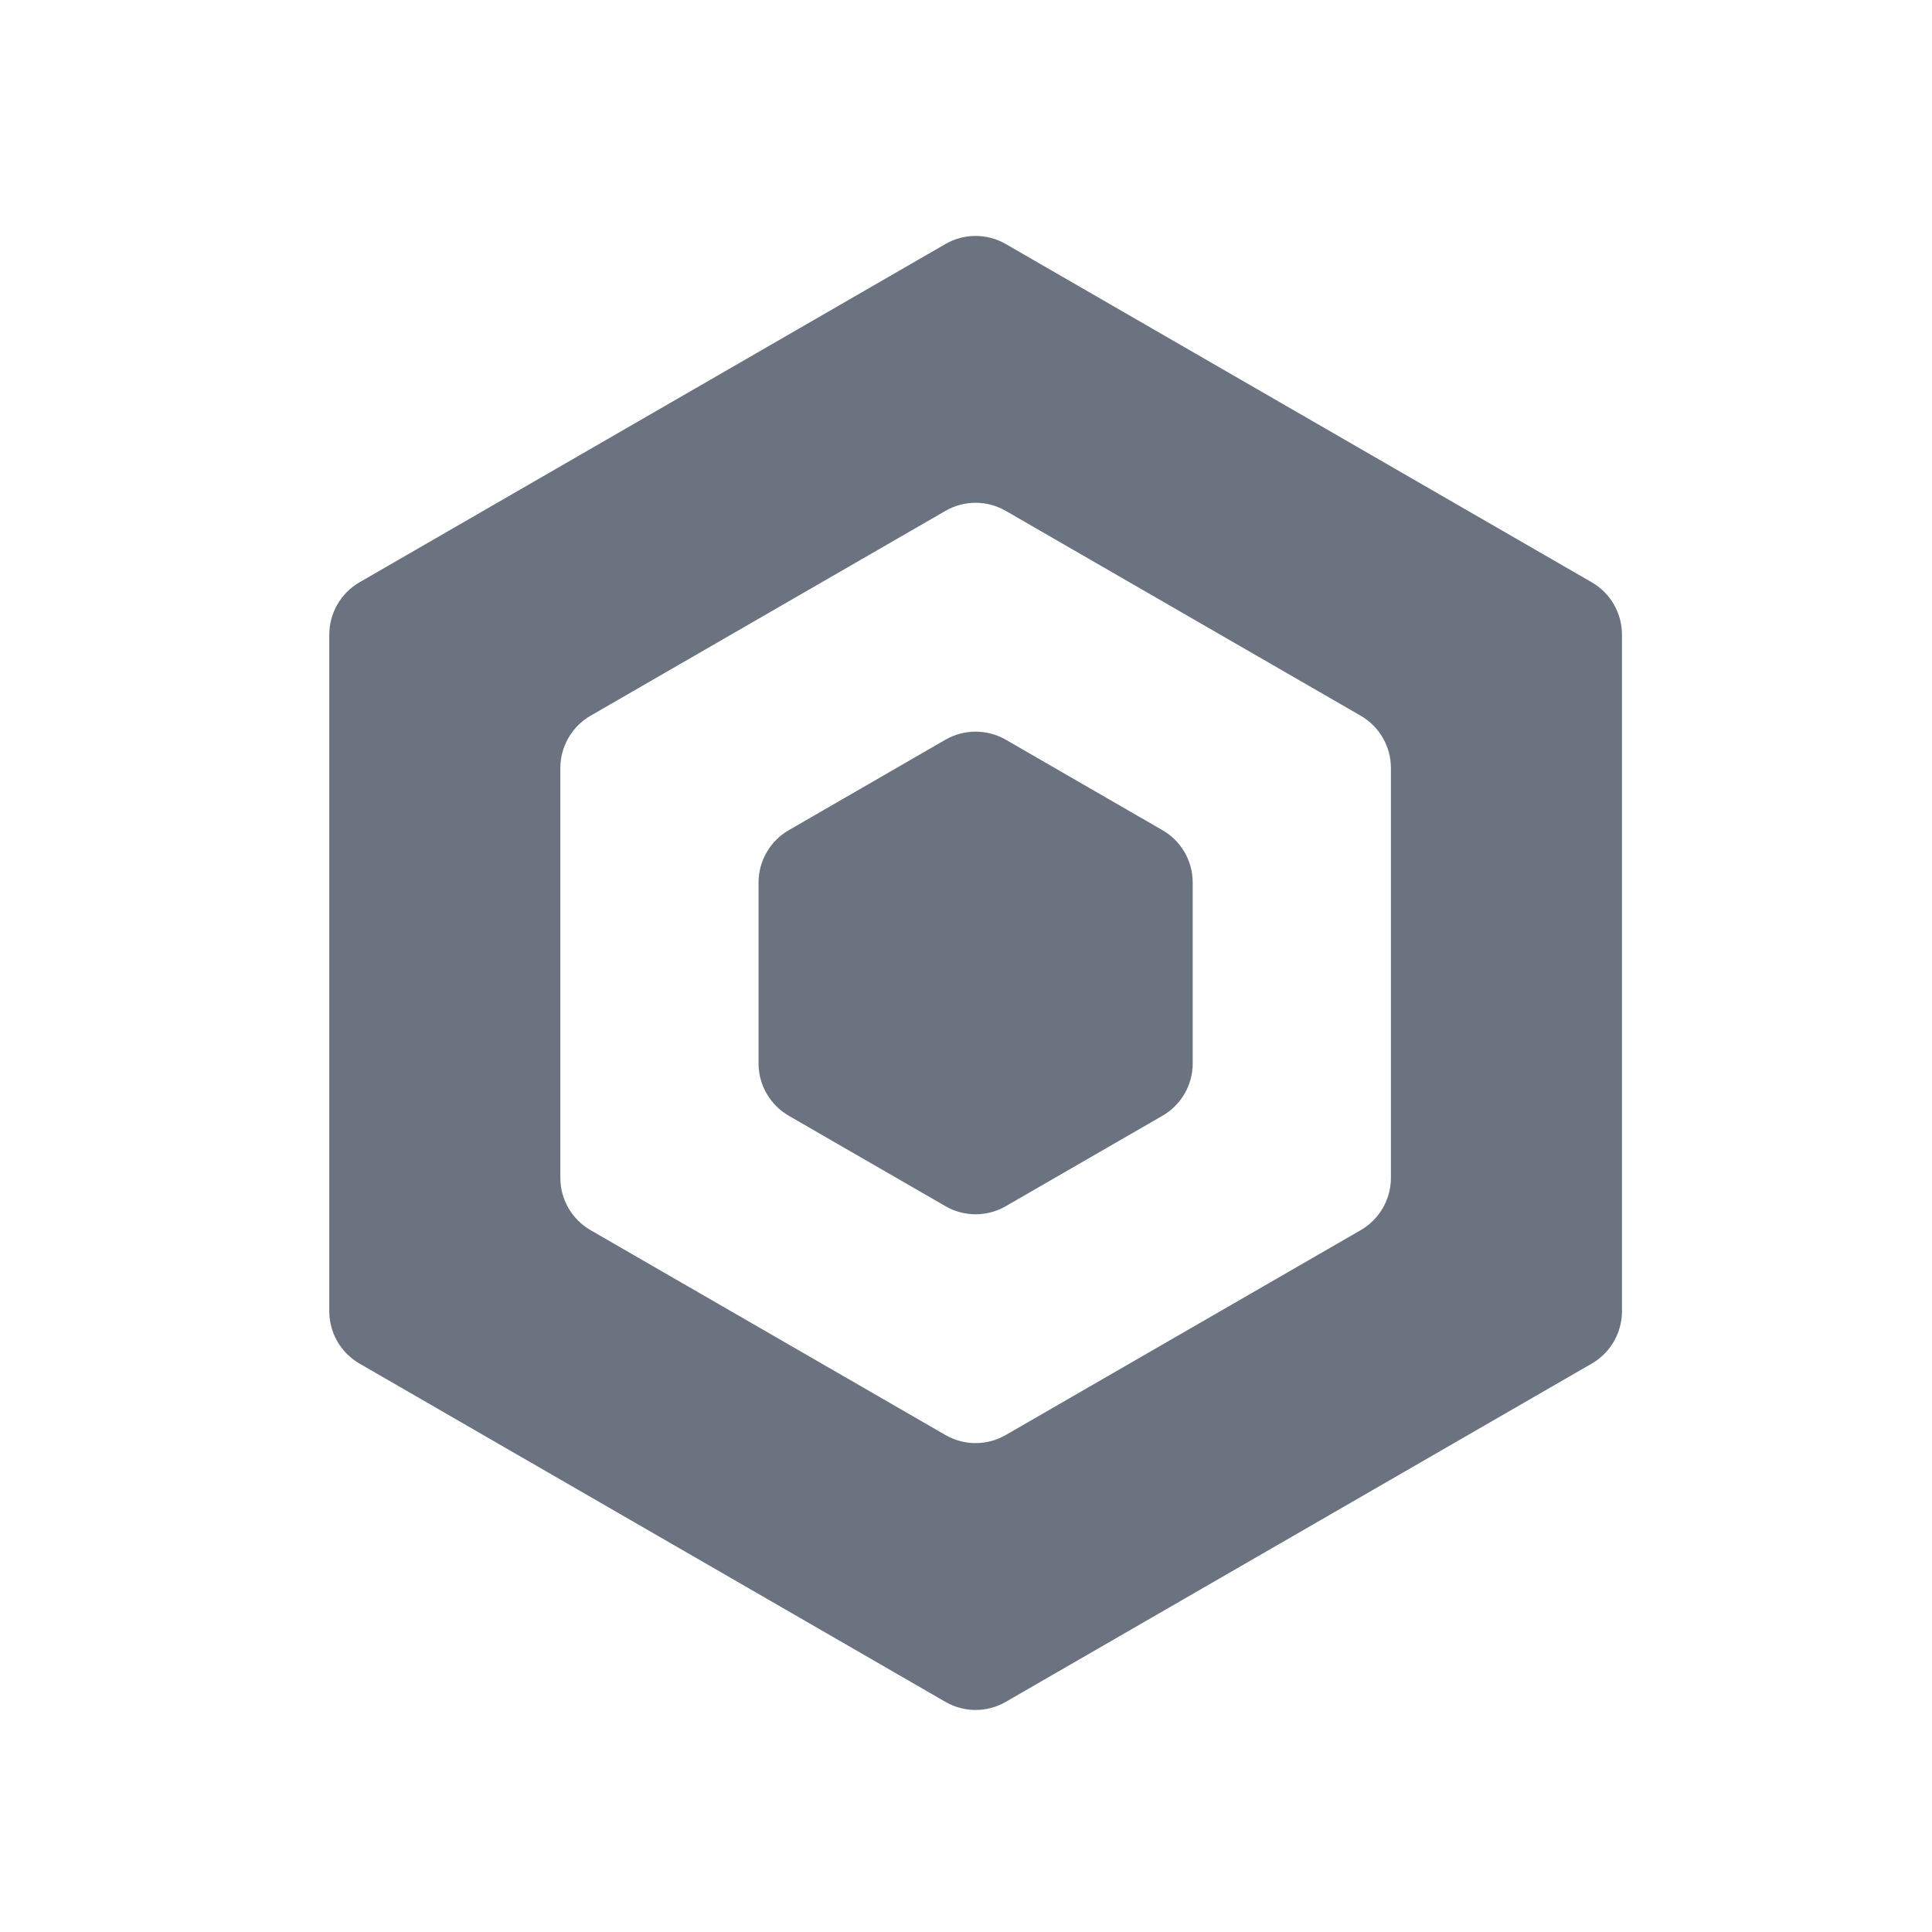
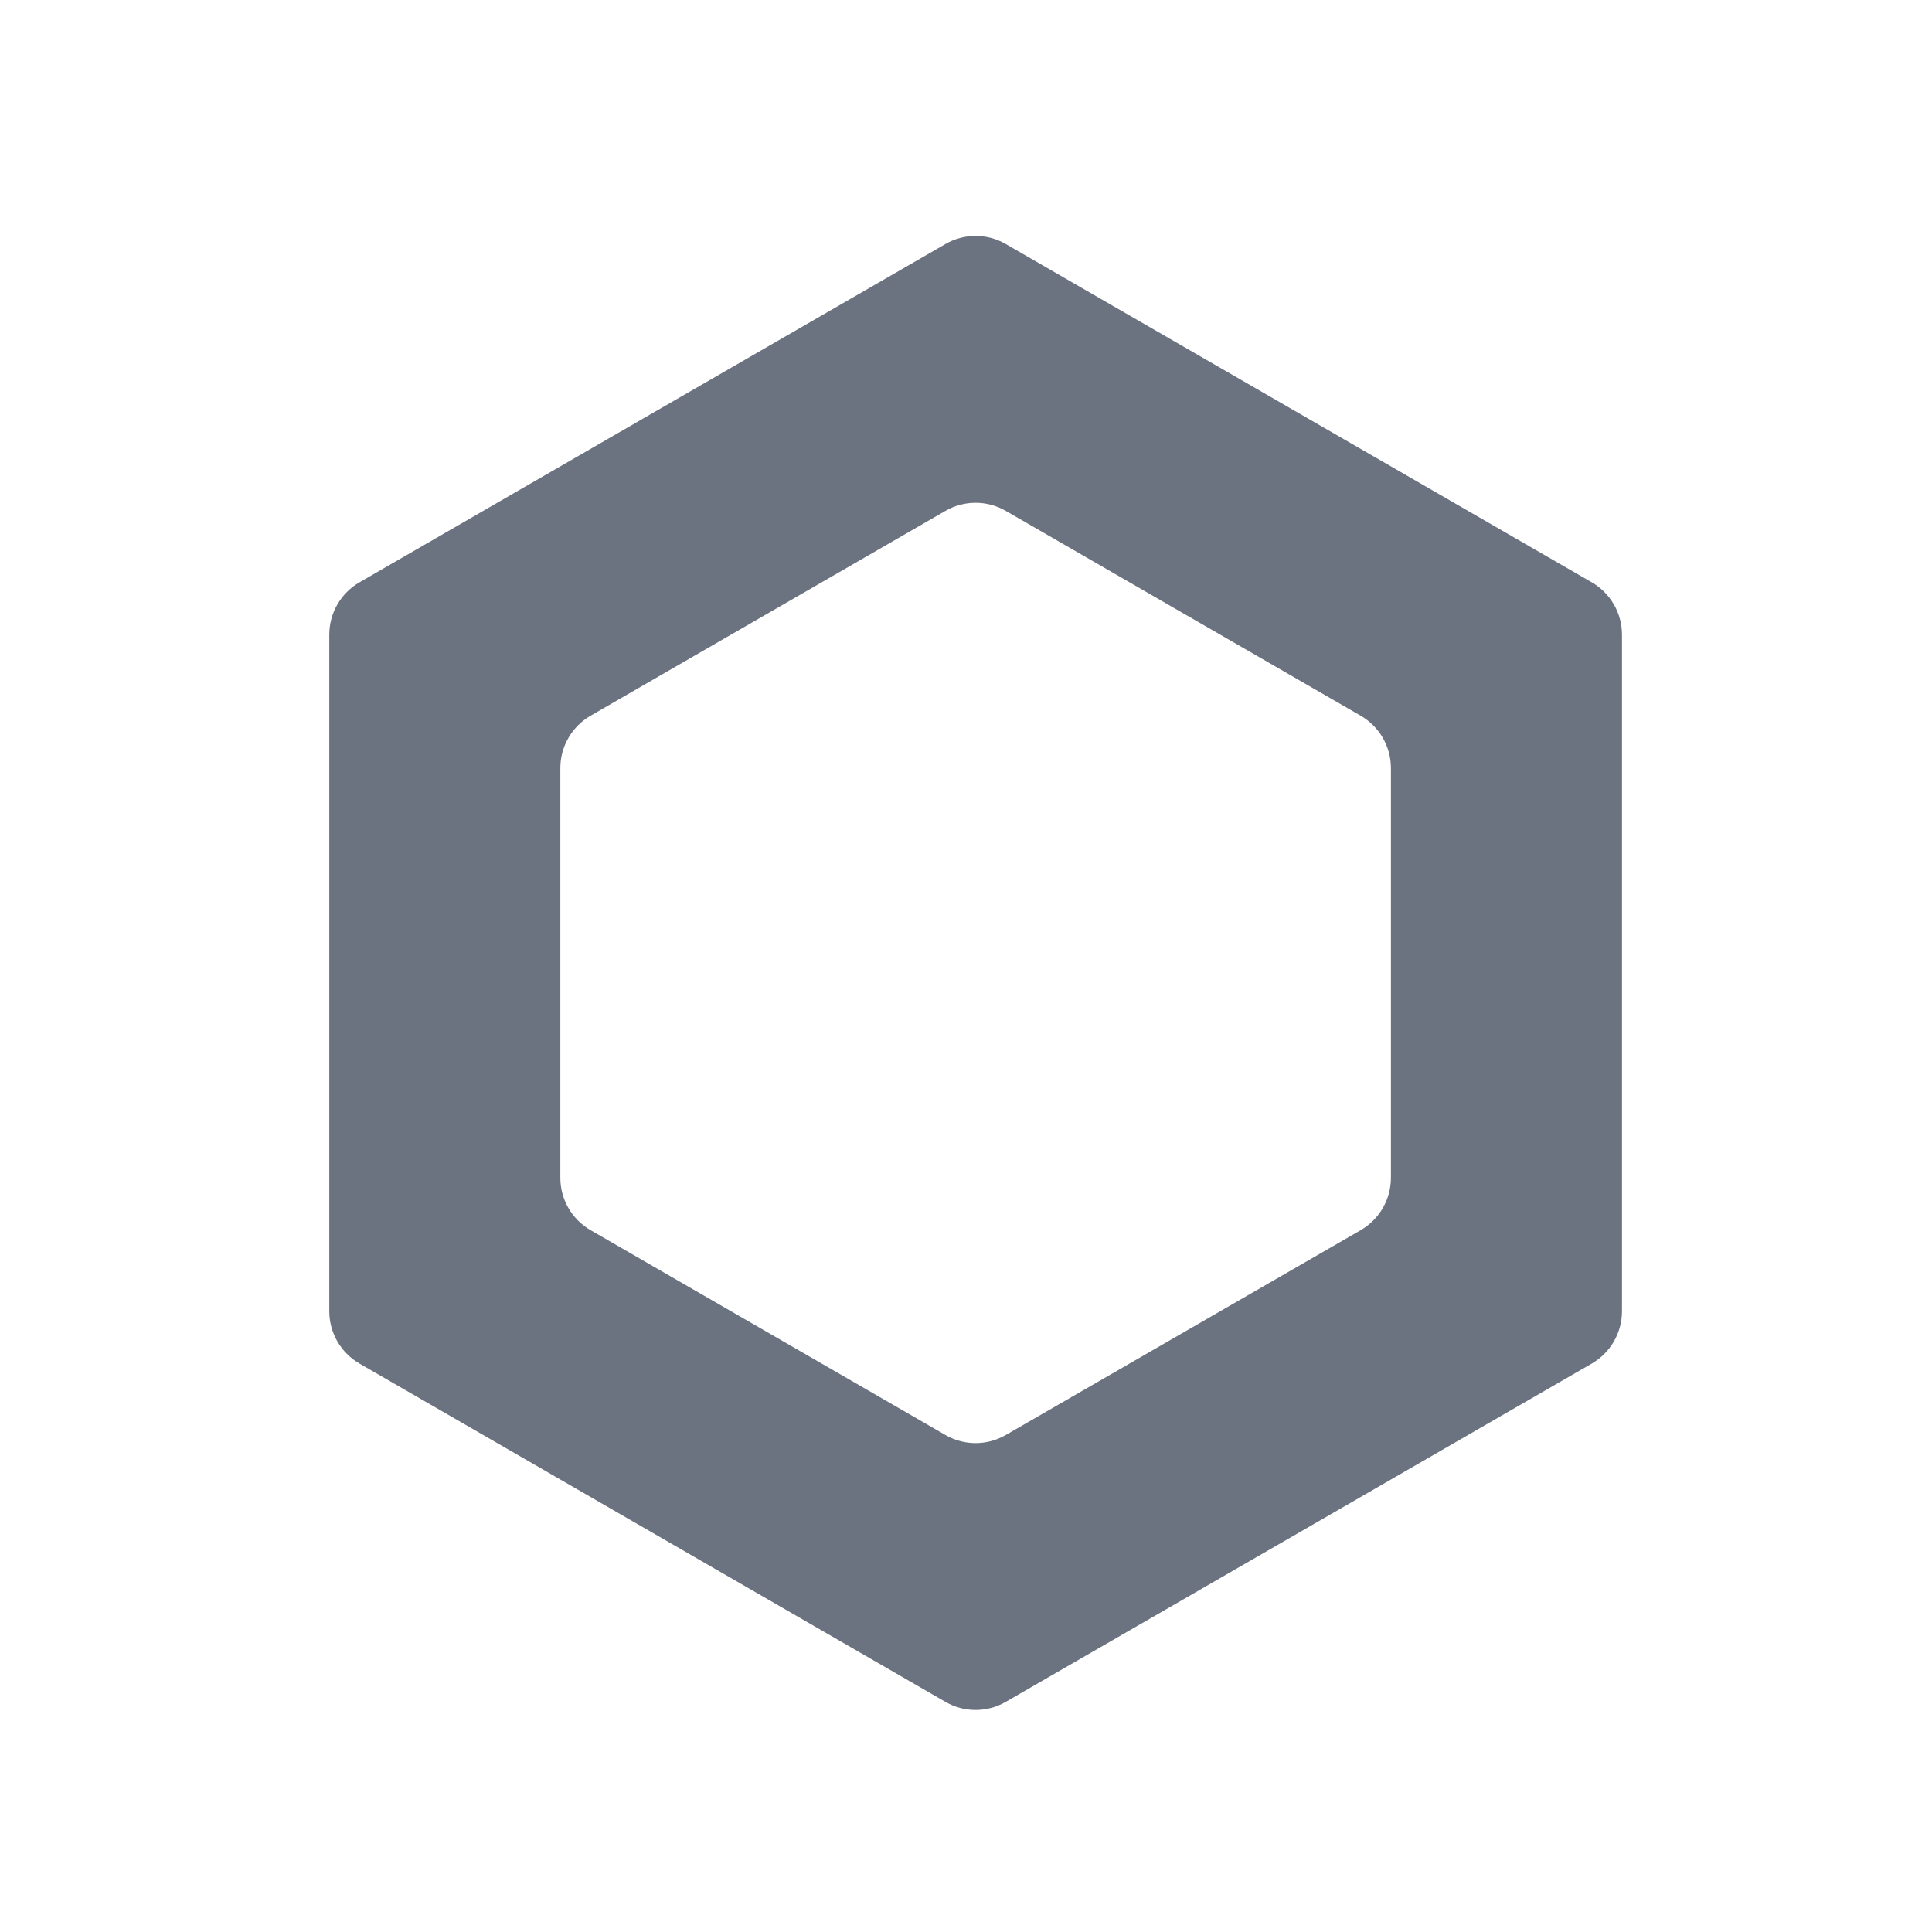
<svg xmlns="http://www.w3.org/2000/svg" viewBox="0 0 32 32">
  <style>
    :root { color-scheme: light dark; }
    /* Light mode (default): medium gray */
    .fg { fill: #6b7280; } /* Tailwind gray-500-ish */

    /* Dark mode: Intelium emerald */
    @media (prefers-color-scheme: dark) {
      .fg { fill: #0f9c6e; }
    }
  </style>
  <g class="fg" transform="translate(5,3)">
    <path d="M10.659 1.042C10.968 0.863 11.35 0.863 11.659 1.042L21.365 6.645C21.674 6.824 21.865 7.154 21.865 7.512V18.719C21.865 19.076 21.674 19.406 21.365 19.585L11.659 25.188C11.35 25.367 10.968 25.367 10.659 25.188L0.954 19.585C0.645 19.406 0.454 19.076 0.454 18.719V7.512C0.454 7.154 0.645 6.824 0.954 6.645L10.659 1.042ZM11.659 5.462C11.35 5.283 10.968 5.283 10.659 5.462L4.781 8.855C4.472 9.034 4.281 9.364 4.281 9.722V16.509C4.281 16.866 4.472 17.196 4.781 17.375L10.659 20.768C10.968 20.947 11.35 20.947 11.659 20.768L17.538 17.375C17.847 17.196 18.038 16.866 18.038 16.509V9.722C18.038 9.364 17.847 9.034 17.538 8.855L11.659 5.462Z" />
-     <path fill-rule="evenodd" clip-rule="evenodd" d="M10.659 9.252C10.969 9.074 11.35 9.074 11.659 9.252L14.255 10.751C14.564 10.929 14.755 11.259 14.755 11.617V14.614C14.755 14.971 14.564 15.301 14.255 15.48L11.659 16.978C11.35 17.157 10.969 17.157 10.659 16.978L8.064 15.48C7.755 15.301 7.564 14.971 7.564 14.614L7.564 11.617C7.564 11.259 7.755 10.929 8.064 10.751L10.659 9.252Z" />
  </g>
</svg>